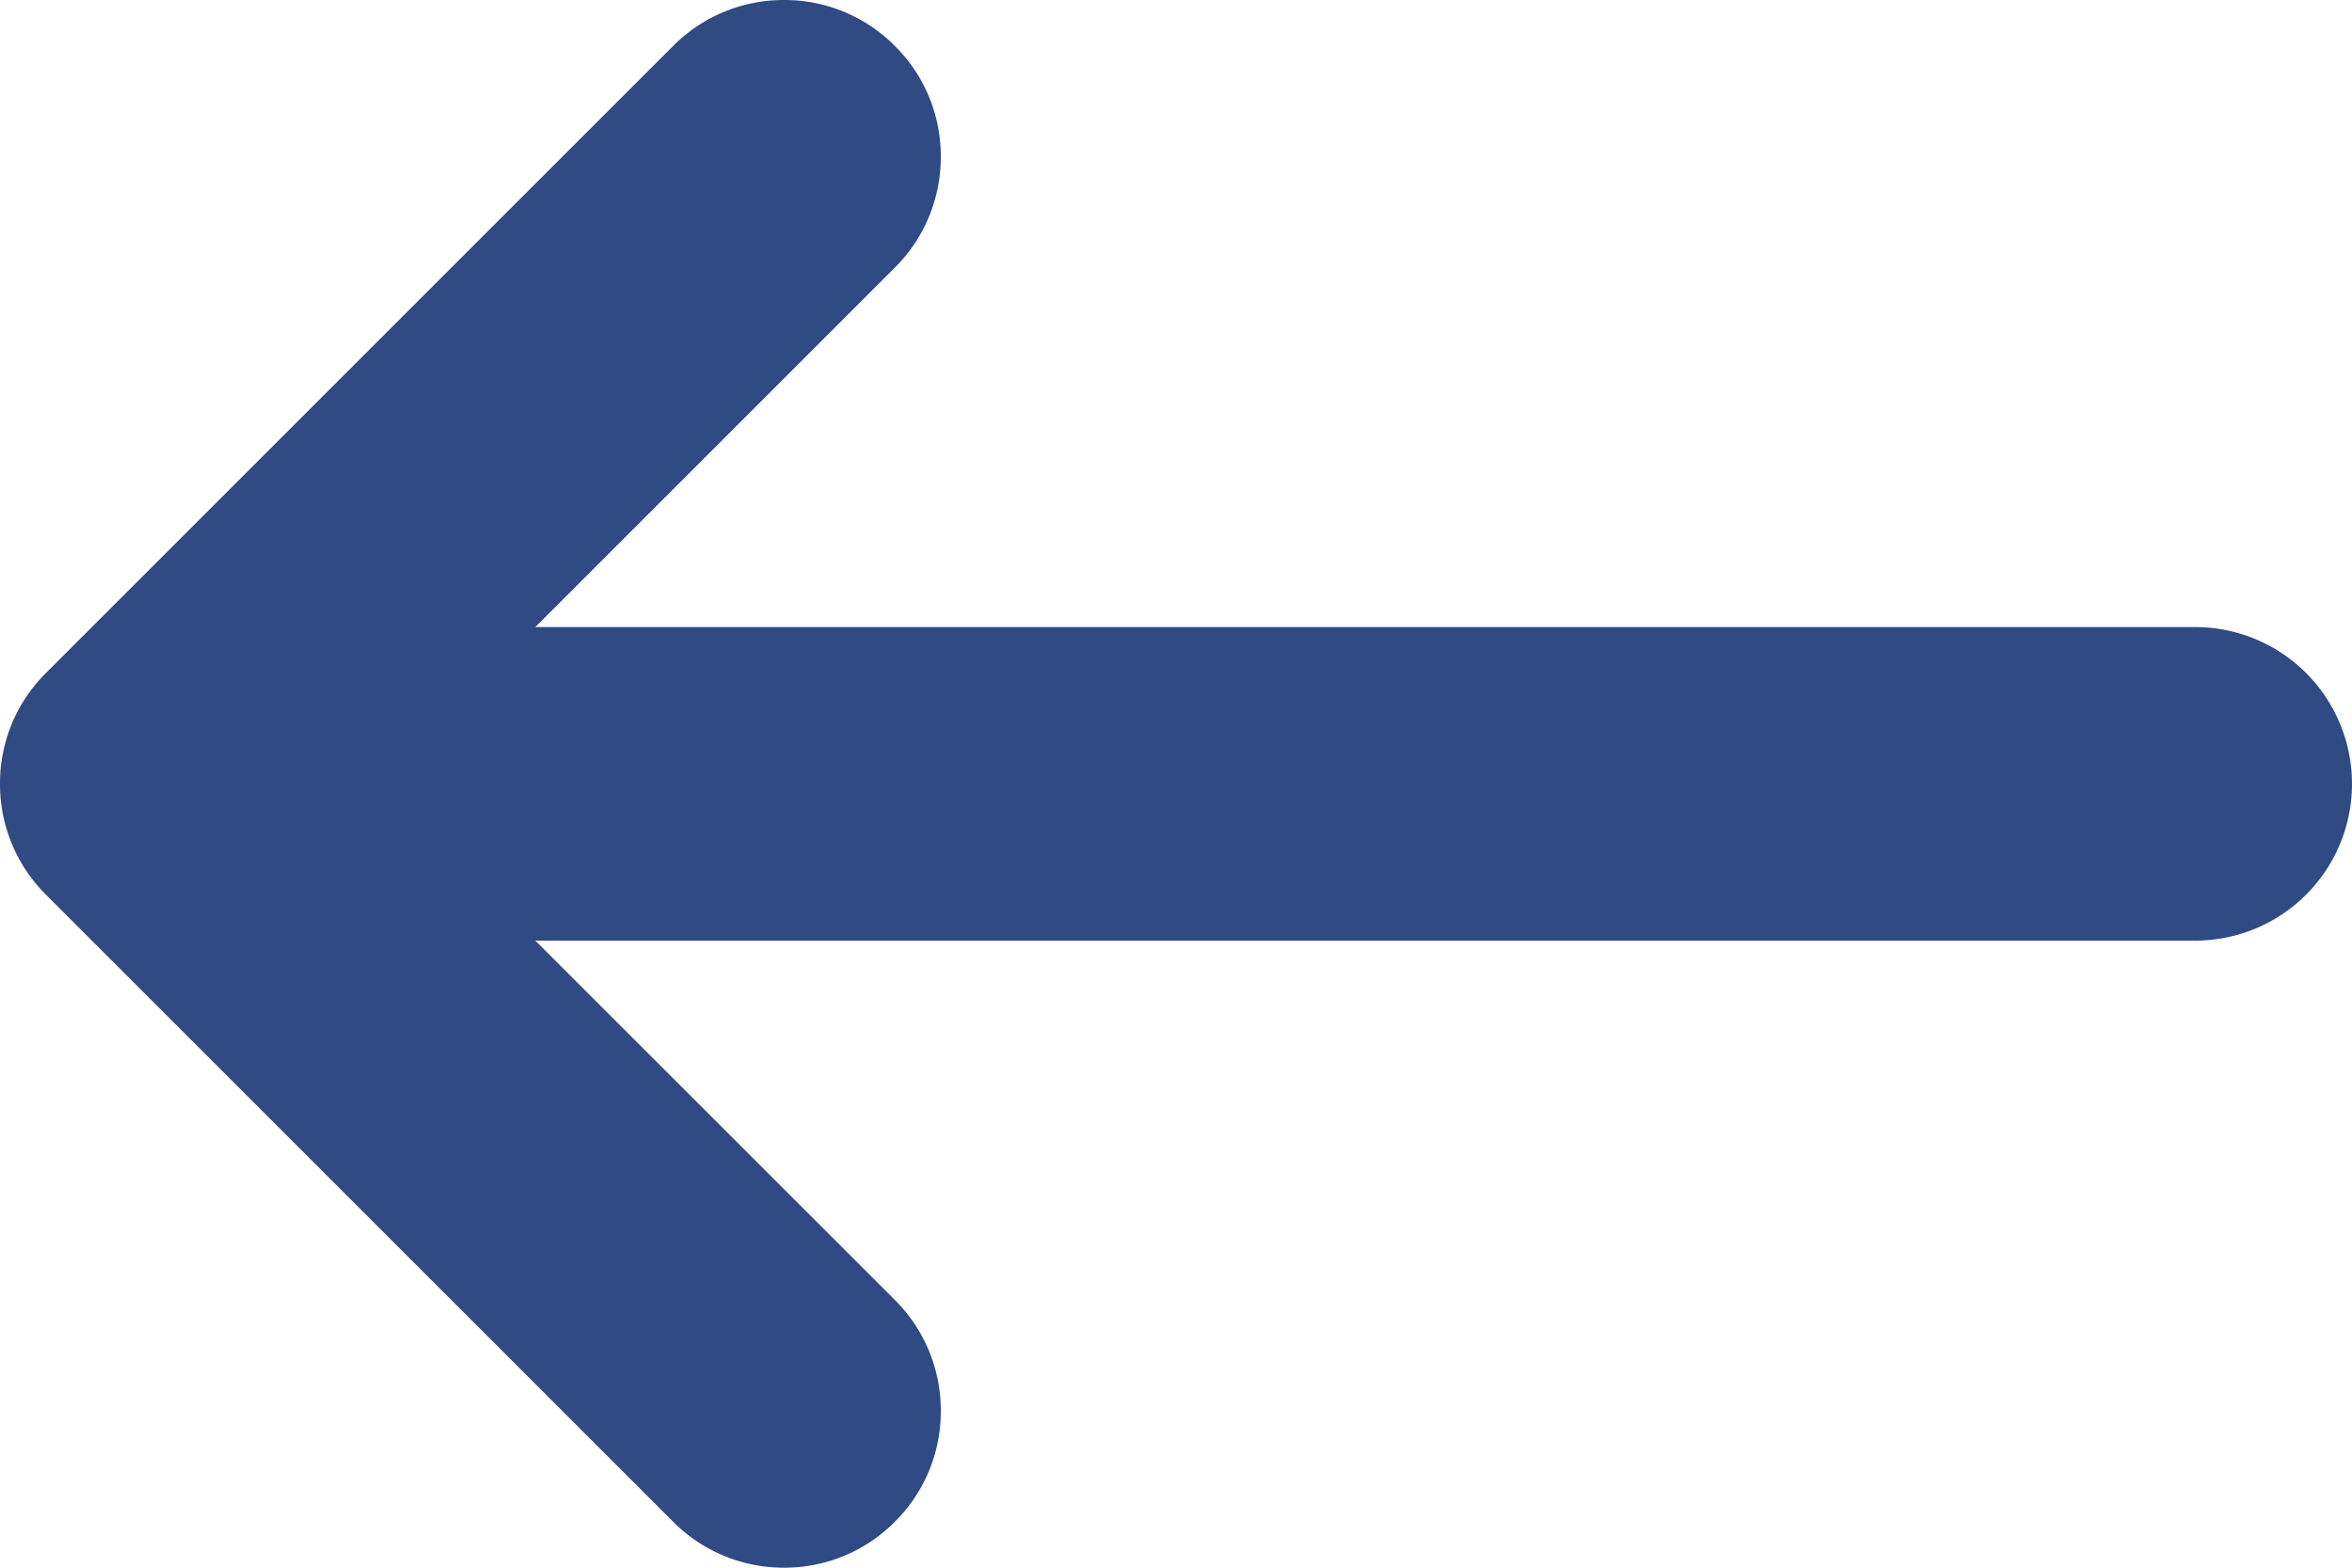
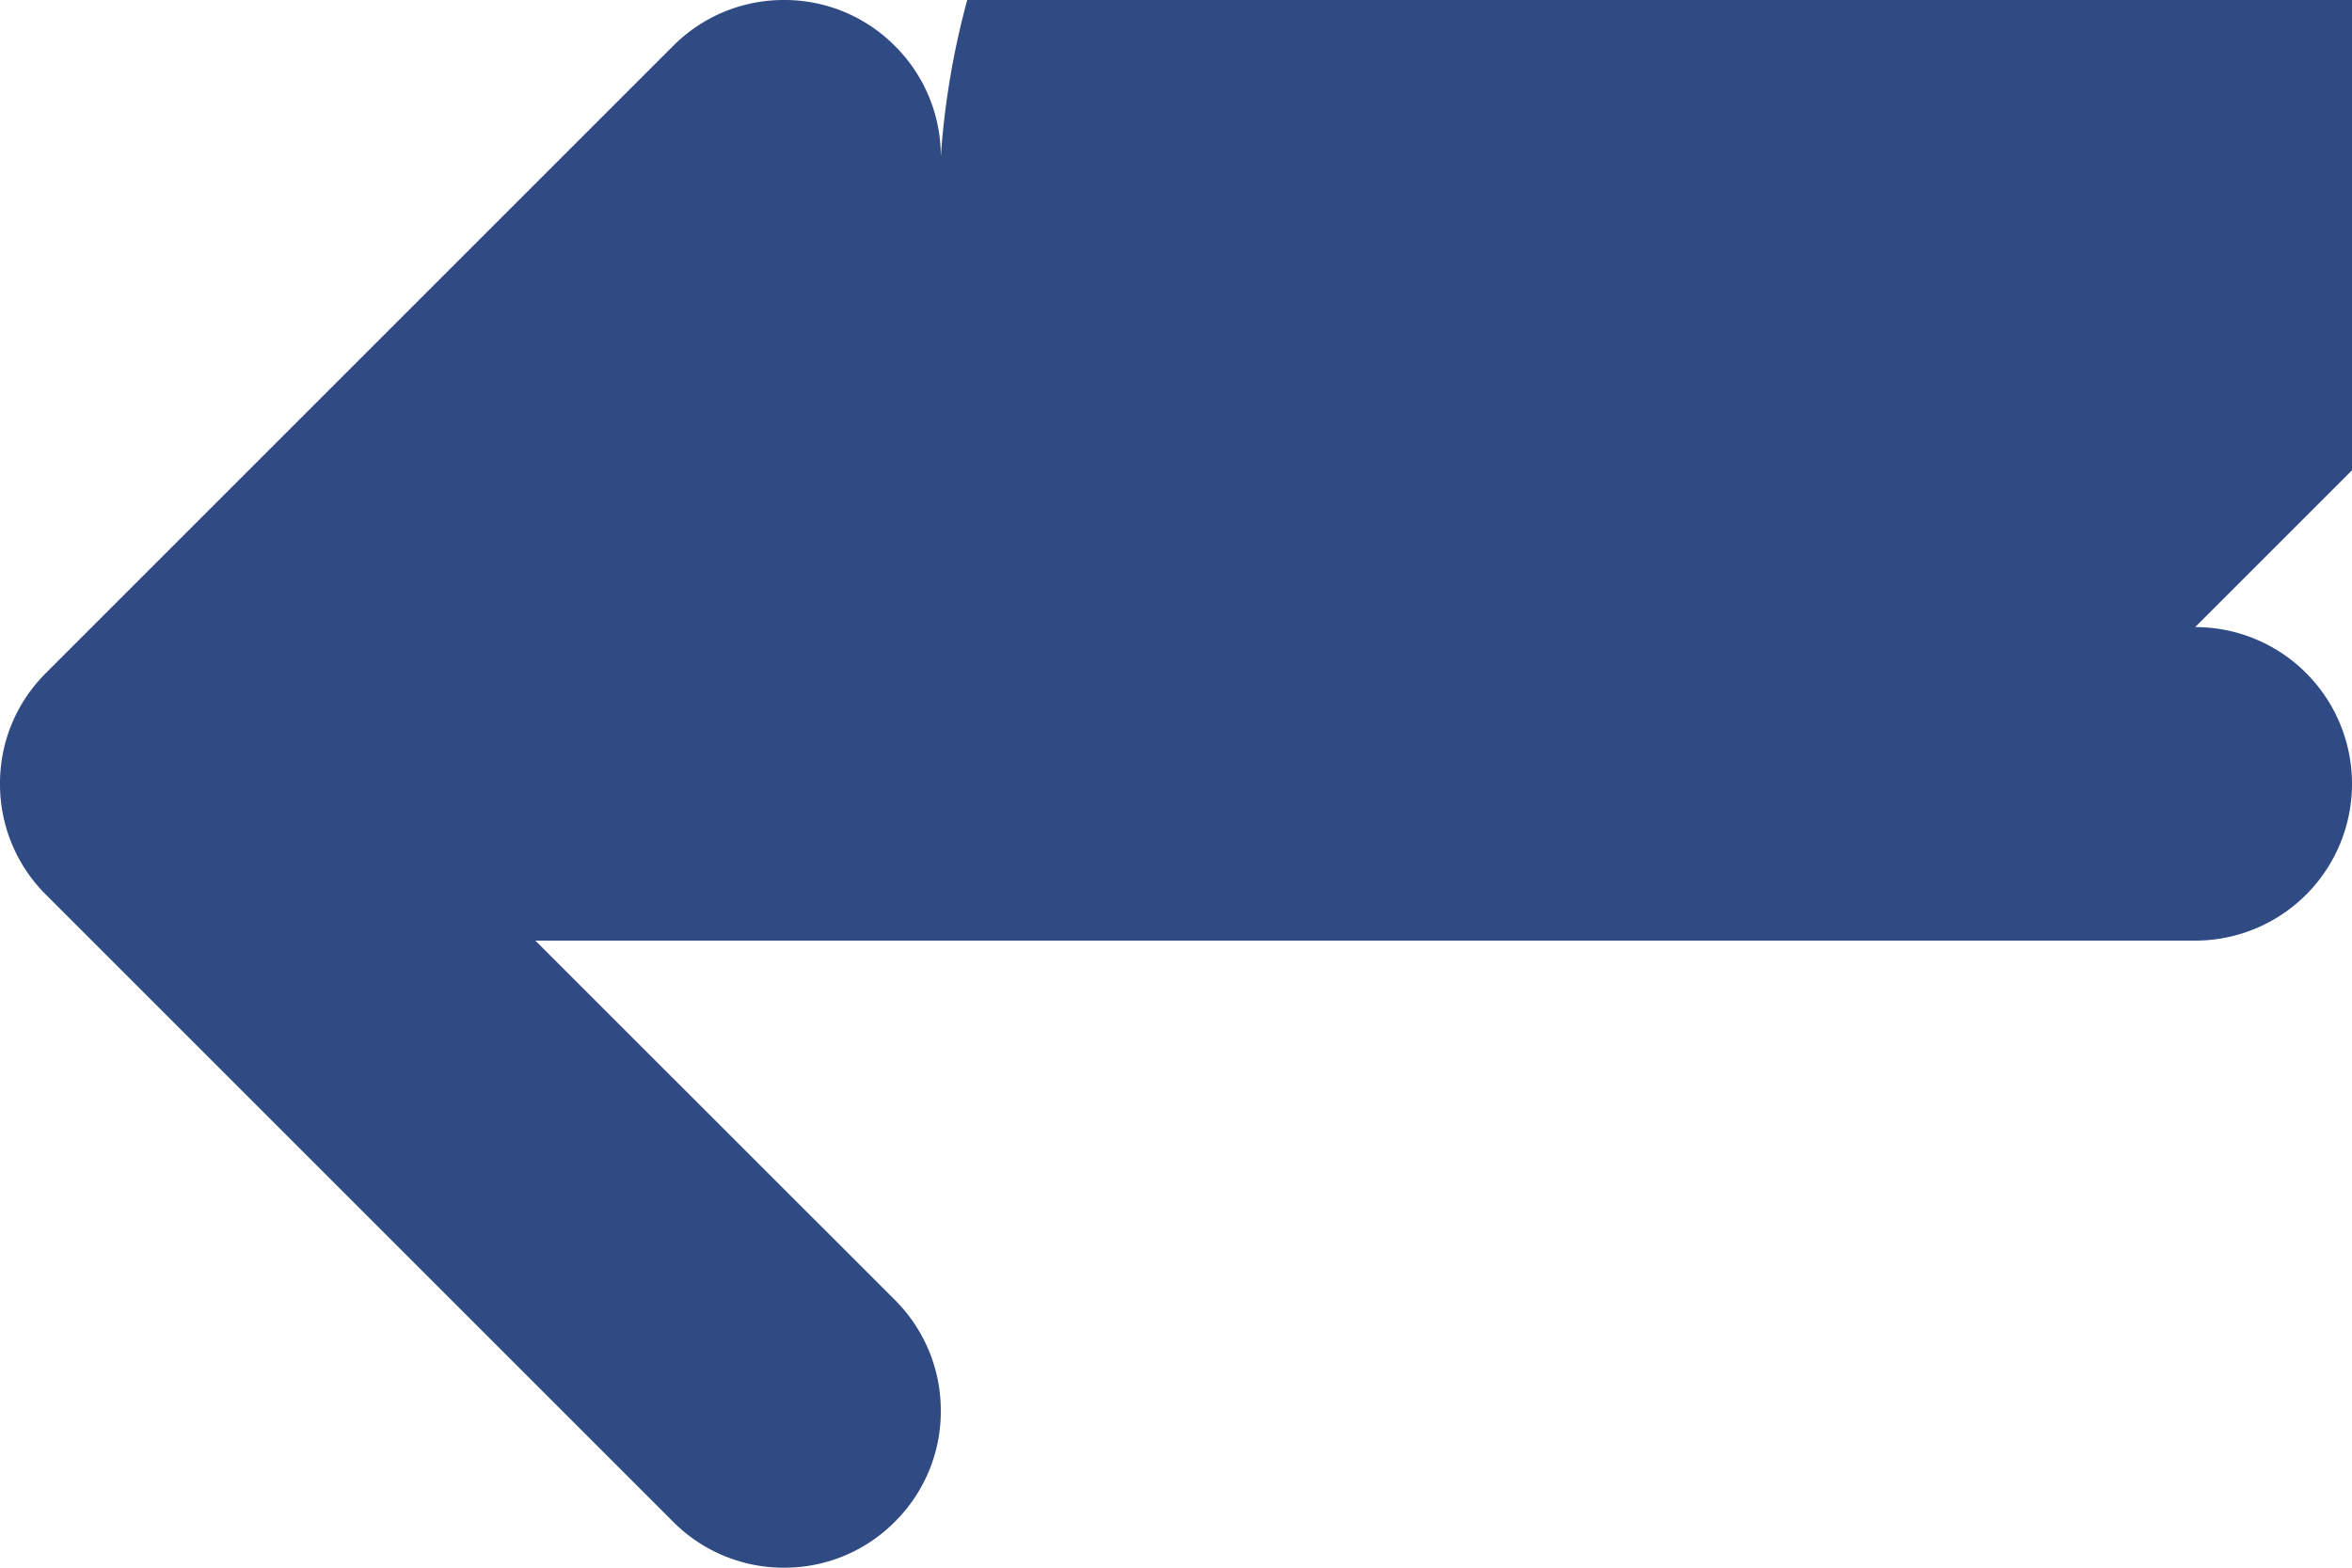
<svg xmlns="http://www.w3.org/2000/svg" width="15" height="10" viewBox="0 0 15 10">
-   <path data-name="Fill 1" d="M5 10a.99.99 0 0 0 .707-.293A.991.991 0 0 0 6 9a.994.994 0 0 0-.293-.708L3.414 6H14a1 1 0 0 0 1-1 1 1 0 0 0-1-1H3.414l2.293-2.293A.993.993 0 0 0 6 1a.99.99 0 0 0-.293-.707A.99.99 0 0 0 5 0a.993.993 0 0 0-.707.293l-4 4A.99.99 0 0 0 0 5a.993.993 0 0 0 .293.707l4 4A.993.993 0 0 0 5 10" fill="#304a84" />
+   <path data-name="Fill 1" d="M5 10a.99.99 0 0 0 .707-.293A.991.991 0 0 0 6 9a.994.994 0 0 0-.293-.708L3.414 6H14a1 1 0 0 0 1-1 1 1 0 0 0-1-1l2.293-2.293A.993.993 0 0 0 6 1a.99.99 0 0 0-.293-.707A.99.99 0 0 0 5 0a.993.993 0 0 0-.707.293l-4 4A.99.99 0 0 0 0 5a.993.993 0 0 0 .293.707l4 4A.993.993 0 0 0 5 10" fill="#304a84" />
</svg>